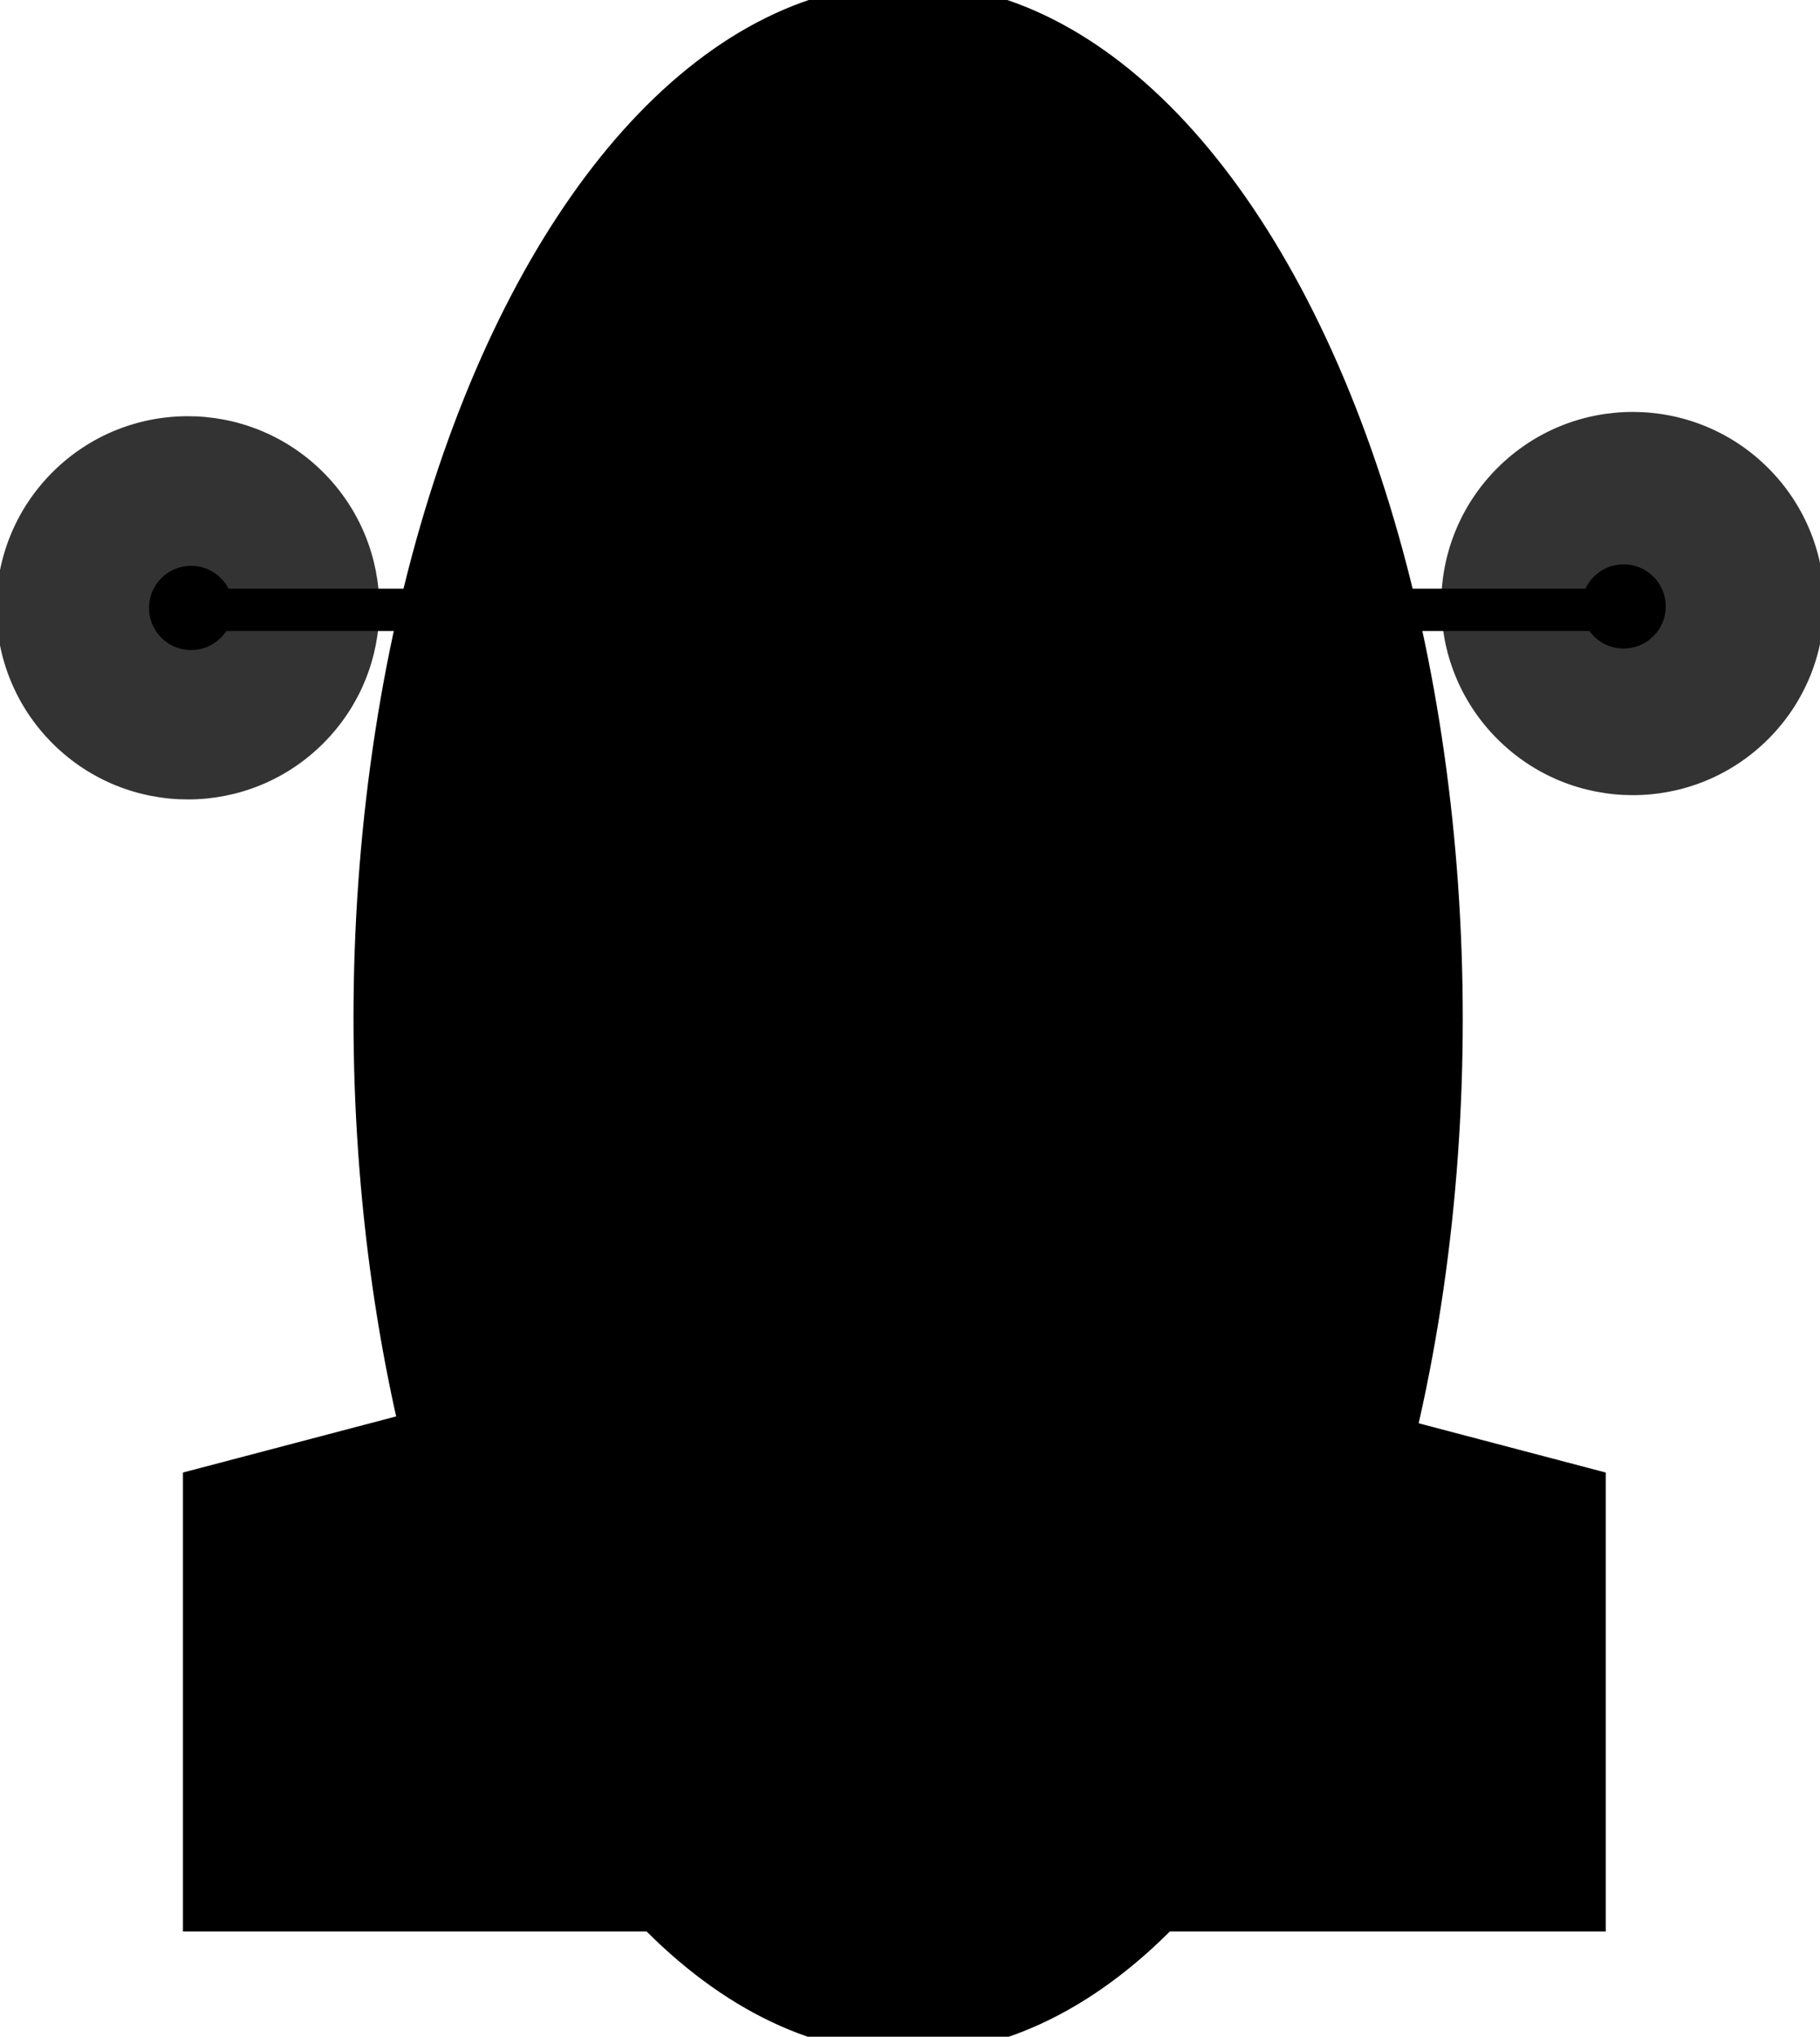
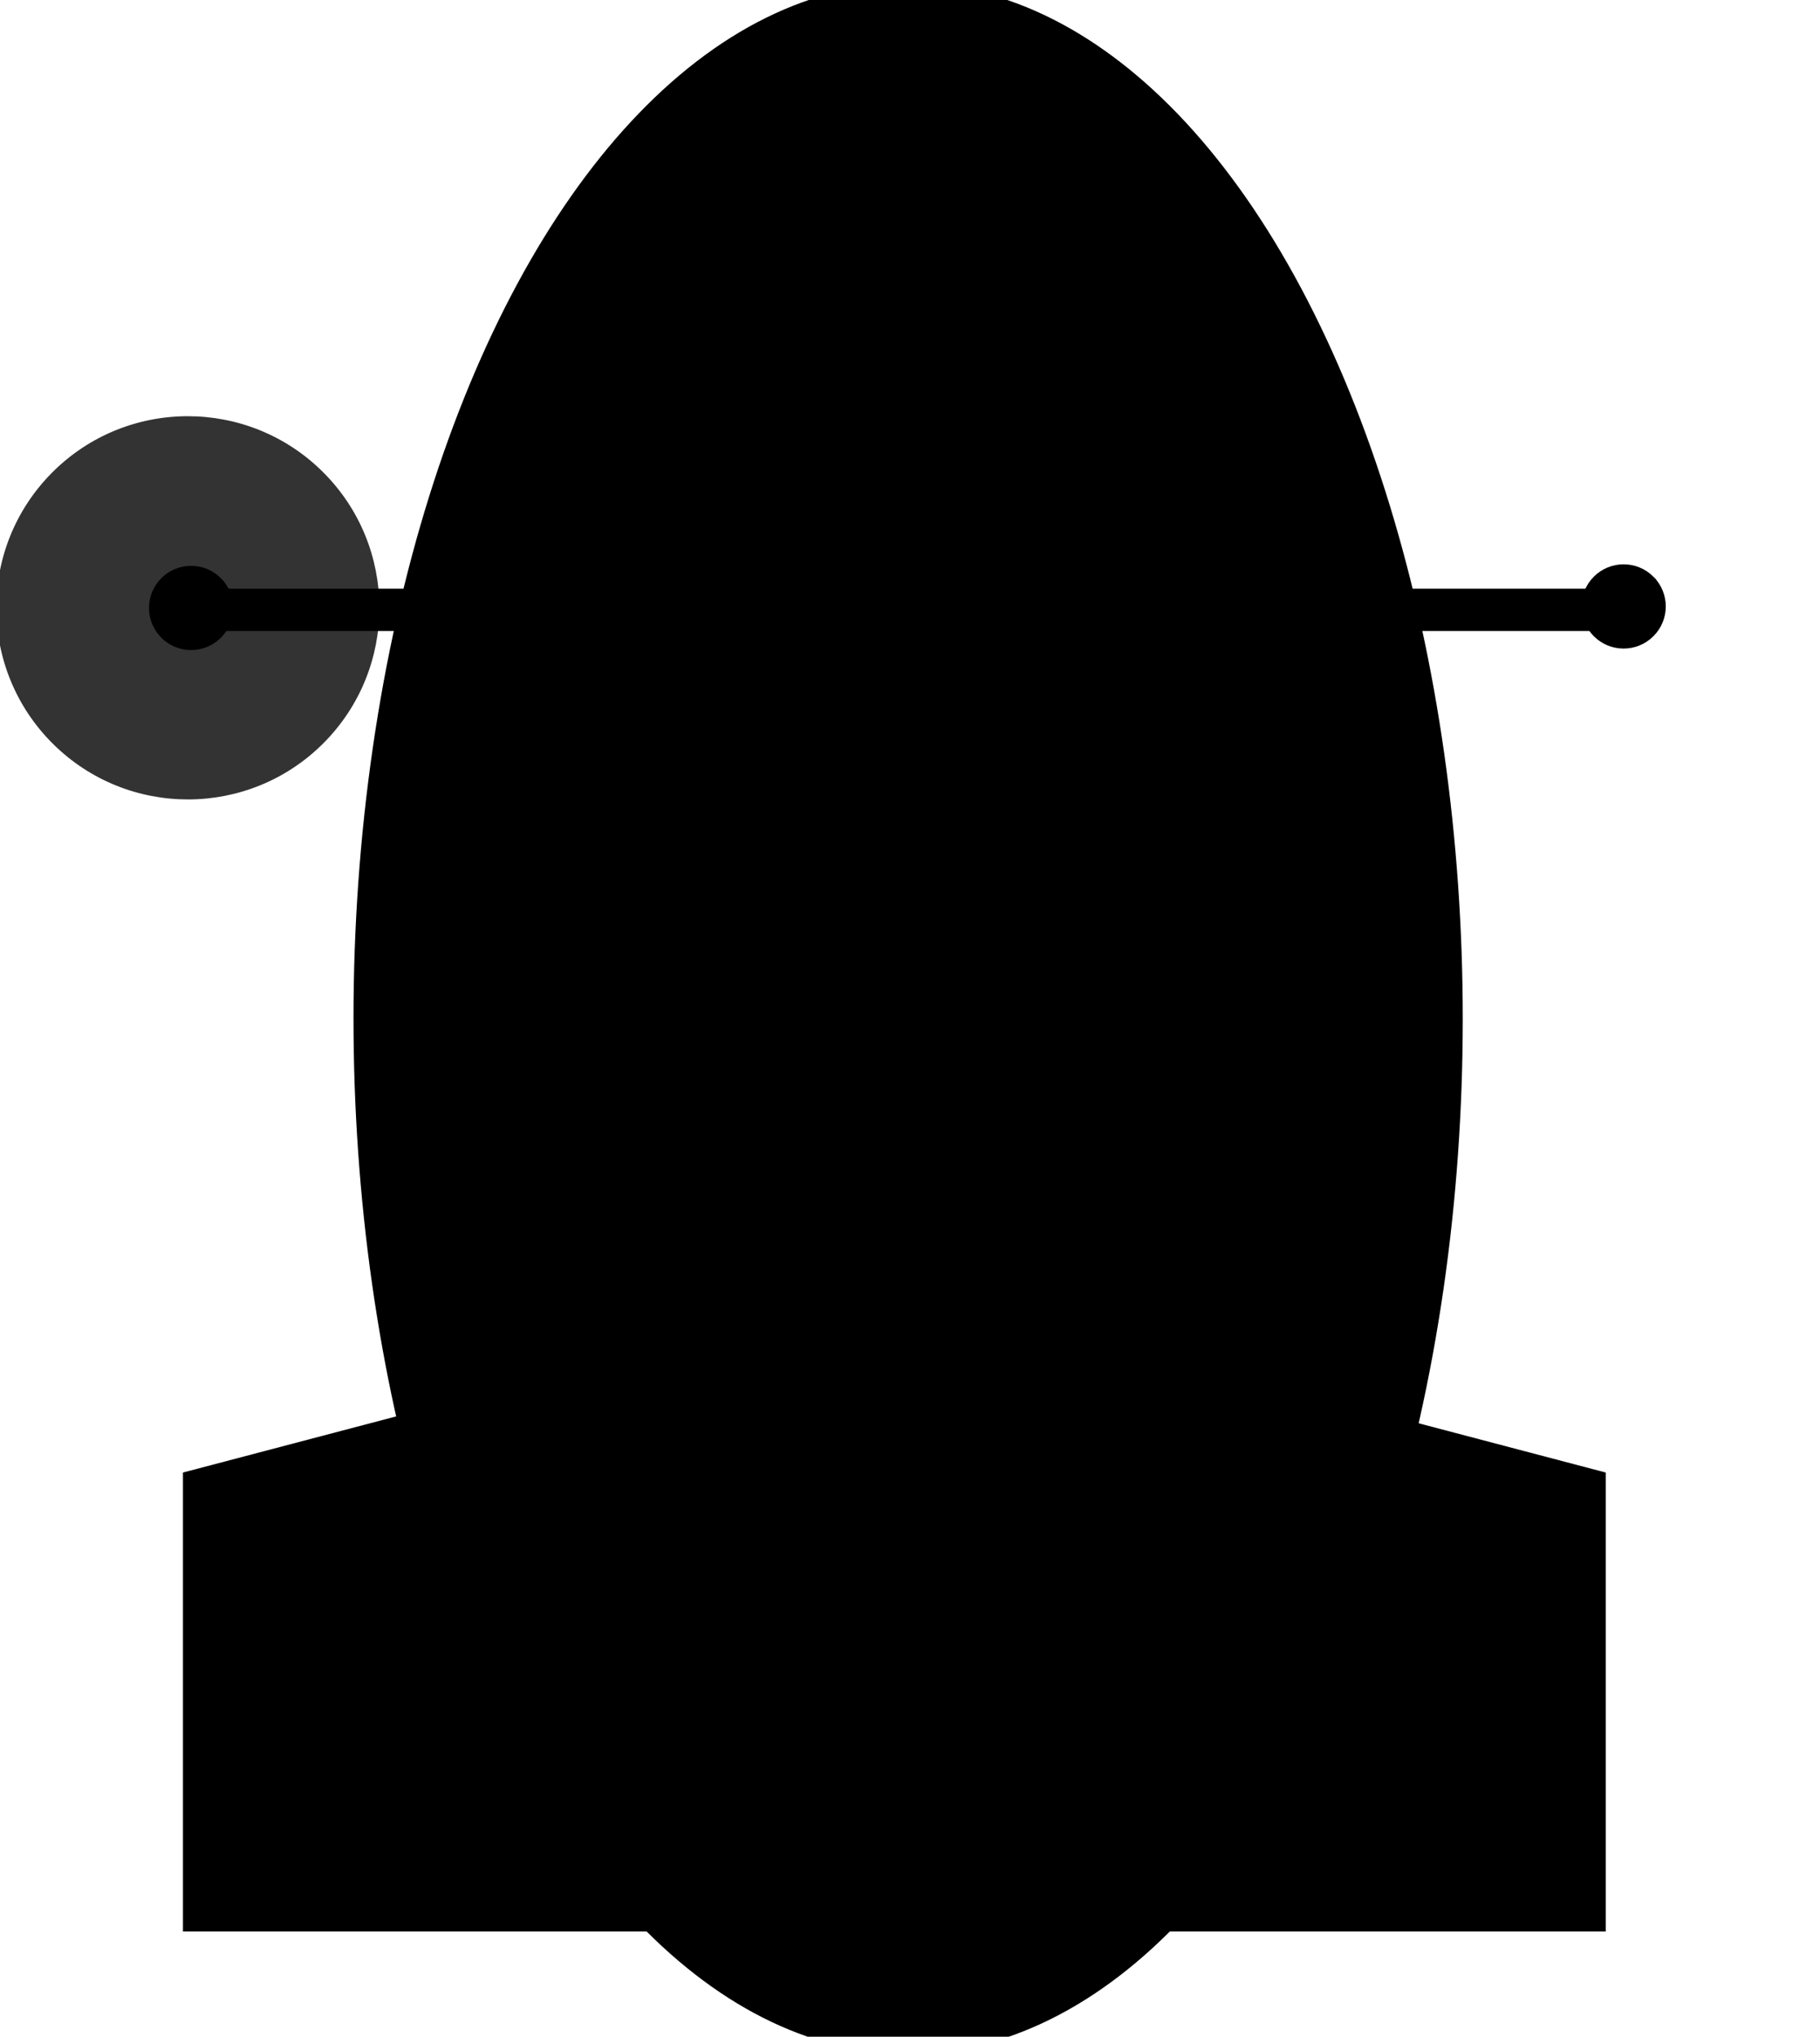
<svg xmlns="http://www.w3.org/2000/svg" xmlns:ns1="http://sodipodi.sourceforge.net/DTD/sodipodi-0.dtd" xmlns:ns2="http://www.inkscape.org/namespaces/inkscape" version="1.1" id="draw" x="0px" y="0px" stroke-width="2px" stroke="#000000" stroke-miterlimit="10" viewBox="0 0 231.69 259.179" enable-background="new 0 0 369.157 369.144" xml:space="preserve" ns1:docname="Airship.B1eECsGv.svg" ns2:version="1.2.2 (b0a8486541, 2022-12-01)" width="231.69" height="259.179">
  <defs id="defs41" />
  <ns1:namedview pagecolor="#ffffff" bordercolor="#666666" borderopacity="1" objecttolerance="10" gridtolerance="10" guidetolerance="10" ns2:pageopacity="0" ns2:pageshadow="2" ns2:window-width="1756" ns2:window-height="1052" id="namedview39" showgrid="false" ns2:zoom="7.2330448" ns2:cx="62.352718" ns2:cy="85.510323" ns2:window-x="2084" ns2:window-y="0" ns2:window-maximized="0" ns2:current-layer="draw" ns2:measure-start="274.297,268.213" ns2:measure-end="277.062,259.918" ns2:snap-object-midpoints="true" ns2:snap-bbox="true" ns2:bbox-paths="true" ns2:snap-bbox-edge-midpoints="true" ns2:bbox-nodes="true" ns2:snap-bbox-midpoints="true" ns2:object-paths="true" ns2:snap-intersection-paths="true" ns2:snap-midpoints="true" ns2:snap-smooth-nodes="true" ns2:snap-center="true" ns2:showpageshadow="2" ns2:pagecheckerboard="0" ns2:deskcolor="#d1d1d1" />
  <title id="title2">QuadRotorH</title>
  <path style="fill:#000000;fill-opacity:1;stroke:#000000;stroke-width:0.464;stroke-linecap:butt;stroke-linejoin:miter;stroke-miterlimit:4;stroke-dasharray:none;stroke-opacity:1" d="m 116.418,164.468 87.763,23.095 v 57.995 h -90.329 z" id="path4751-6" ns2:connector-curvature="0" />
  <path style="fill:#000000;fill-opacity:1;stroke:#000000;stroke-width:0.464;stroke-linecap:butt;stroke-linejoin:miter;stroke-miterlimit:4;stroke-dasharray:none;stroke-opacity:1" d="M 111.286,164.468 23.523,187.564 V 245.559 H 113.852 Z" id="path4751" ns2:connector-curvature="0" />
  <rect id="rect59" width="182.531" height="5.013" x="23.579" y="75.1" style="fill:#000000;fill-opacity:1;stroke:#000000;stroke-width:0.365;stroke-miterlimit:4;stroke-dasharray:none;stroke-opacity:1" clip-path="none" mask="none" />
  <g transform="matrix(0.469,0,0,0.469,0.002,53.433)" style="opacity:0.8" id="g13893">
    <ellipse style="fill:currentColor" transform="matrix(0.705,-0.709,0.709,0.705,-21.122,51.194)" cx="50.994" cy="50.994" rx="50.993" ry="51.004" id="ellipse13891" />
  </g>
  <g transform="matrix(0.469,0,0,0.469,95.11,52.575)" style="opacity:0.8" id="g13881-3">
-     <ellipse style="fill:currentColor" stroke-width="2px" transform="matrix(0.709,-0.705,0.705,0.709,33.543,184.556)" cx="240.427" cy="51.629" rx="50.993" ry="51.004" id="ellipse13879-6" />
-   </g>
+     </g>
  <g transform="matrix(1.358,0,0,2.534,-210.862,-1.289)" style="opacity:1;stroke:#000000;stroke-miterlimit:4;stroke-dasharray:none;stroke-opacity:1" id="g13881" mask="none">
    <ellipse style="fill:currentColor;stroke:#000000;stroke-width:2;stroke-miterlimit:4;stroke-dasharray:none;stroke-opacity:1" transform="matrix(0.709,-0.705,0.705,0.709,33.543,184.556)" cx="240.427" cy="51.629" rx="50.993" ry="51.004" id="ellipse13879" />
  </g>
  <path ns2:connector-curvature="0" style="fill:#000000;stroke:#000000;stroke-width:0.458;stroke-miterlimit:10" stroke-miterlimit="10" d="m 27.962,73.741 c -2.002,-2.006 -5.251,-2.011 -7.258,-0.009 -2.006,2.002 -2.011,5.251 -0.009,7.258 1.998,2.002 5.239,2.011 7.247,0.019 2.012,-1.984 2.035,-5.224 0.051,-7.236 -0.011,-0.011 -0.021,-0.021 -0.032,-0.032 z" id="path13883" />
  <path ns2:connector-curvature="0" style="fill:#000000;stroke:#000000;stroke-width:0.458;stroke-miterlimit:10" stroke-miterlimit="10" d="m 210.324,73.548 c -2.002,-2.006 -5.251,-2.011 -7.258,-0.009 -2.006,2.002 -2.011,5.251 -0.009,7.258 1.998,2.002 5.239,2.011 7.247,0.019 2.012,-1.984 2.035,-5.224 0.051,-7.236 -0.011,-0.011 -0.021,-0.021 -0.032,-0.032 z" id="path13883-0" />
-   <polygon transform="matrix(0.575,0,0,0.575,31.802,-6.245)" style="fill:#000000;stroke:#000000;stroke-miterlimit:10" stroke-miterlimit="10" points="127.468,168.211 145.645,117.211 163.823,168.211 " id="polygon13877" />
  <path style="fill:none;stroke:#000000;stroke-width:0.5;stroke-linecap:butt;stroke-linejoin:miter;stroke-miterlimit:4;stroke-dasharray:none;stroke-opacity:1" d="M 113.519,180.069 V 245.764 l 2.652,-0.019 v -65.676 z" id="path4768" ns2:connector-curvature="0" ns1:nodetypes="ccccc" />
</svg>